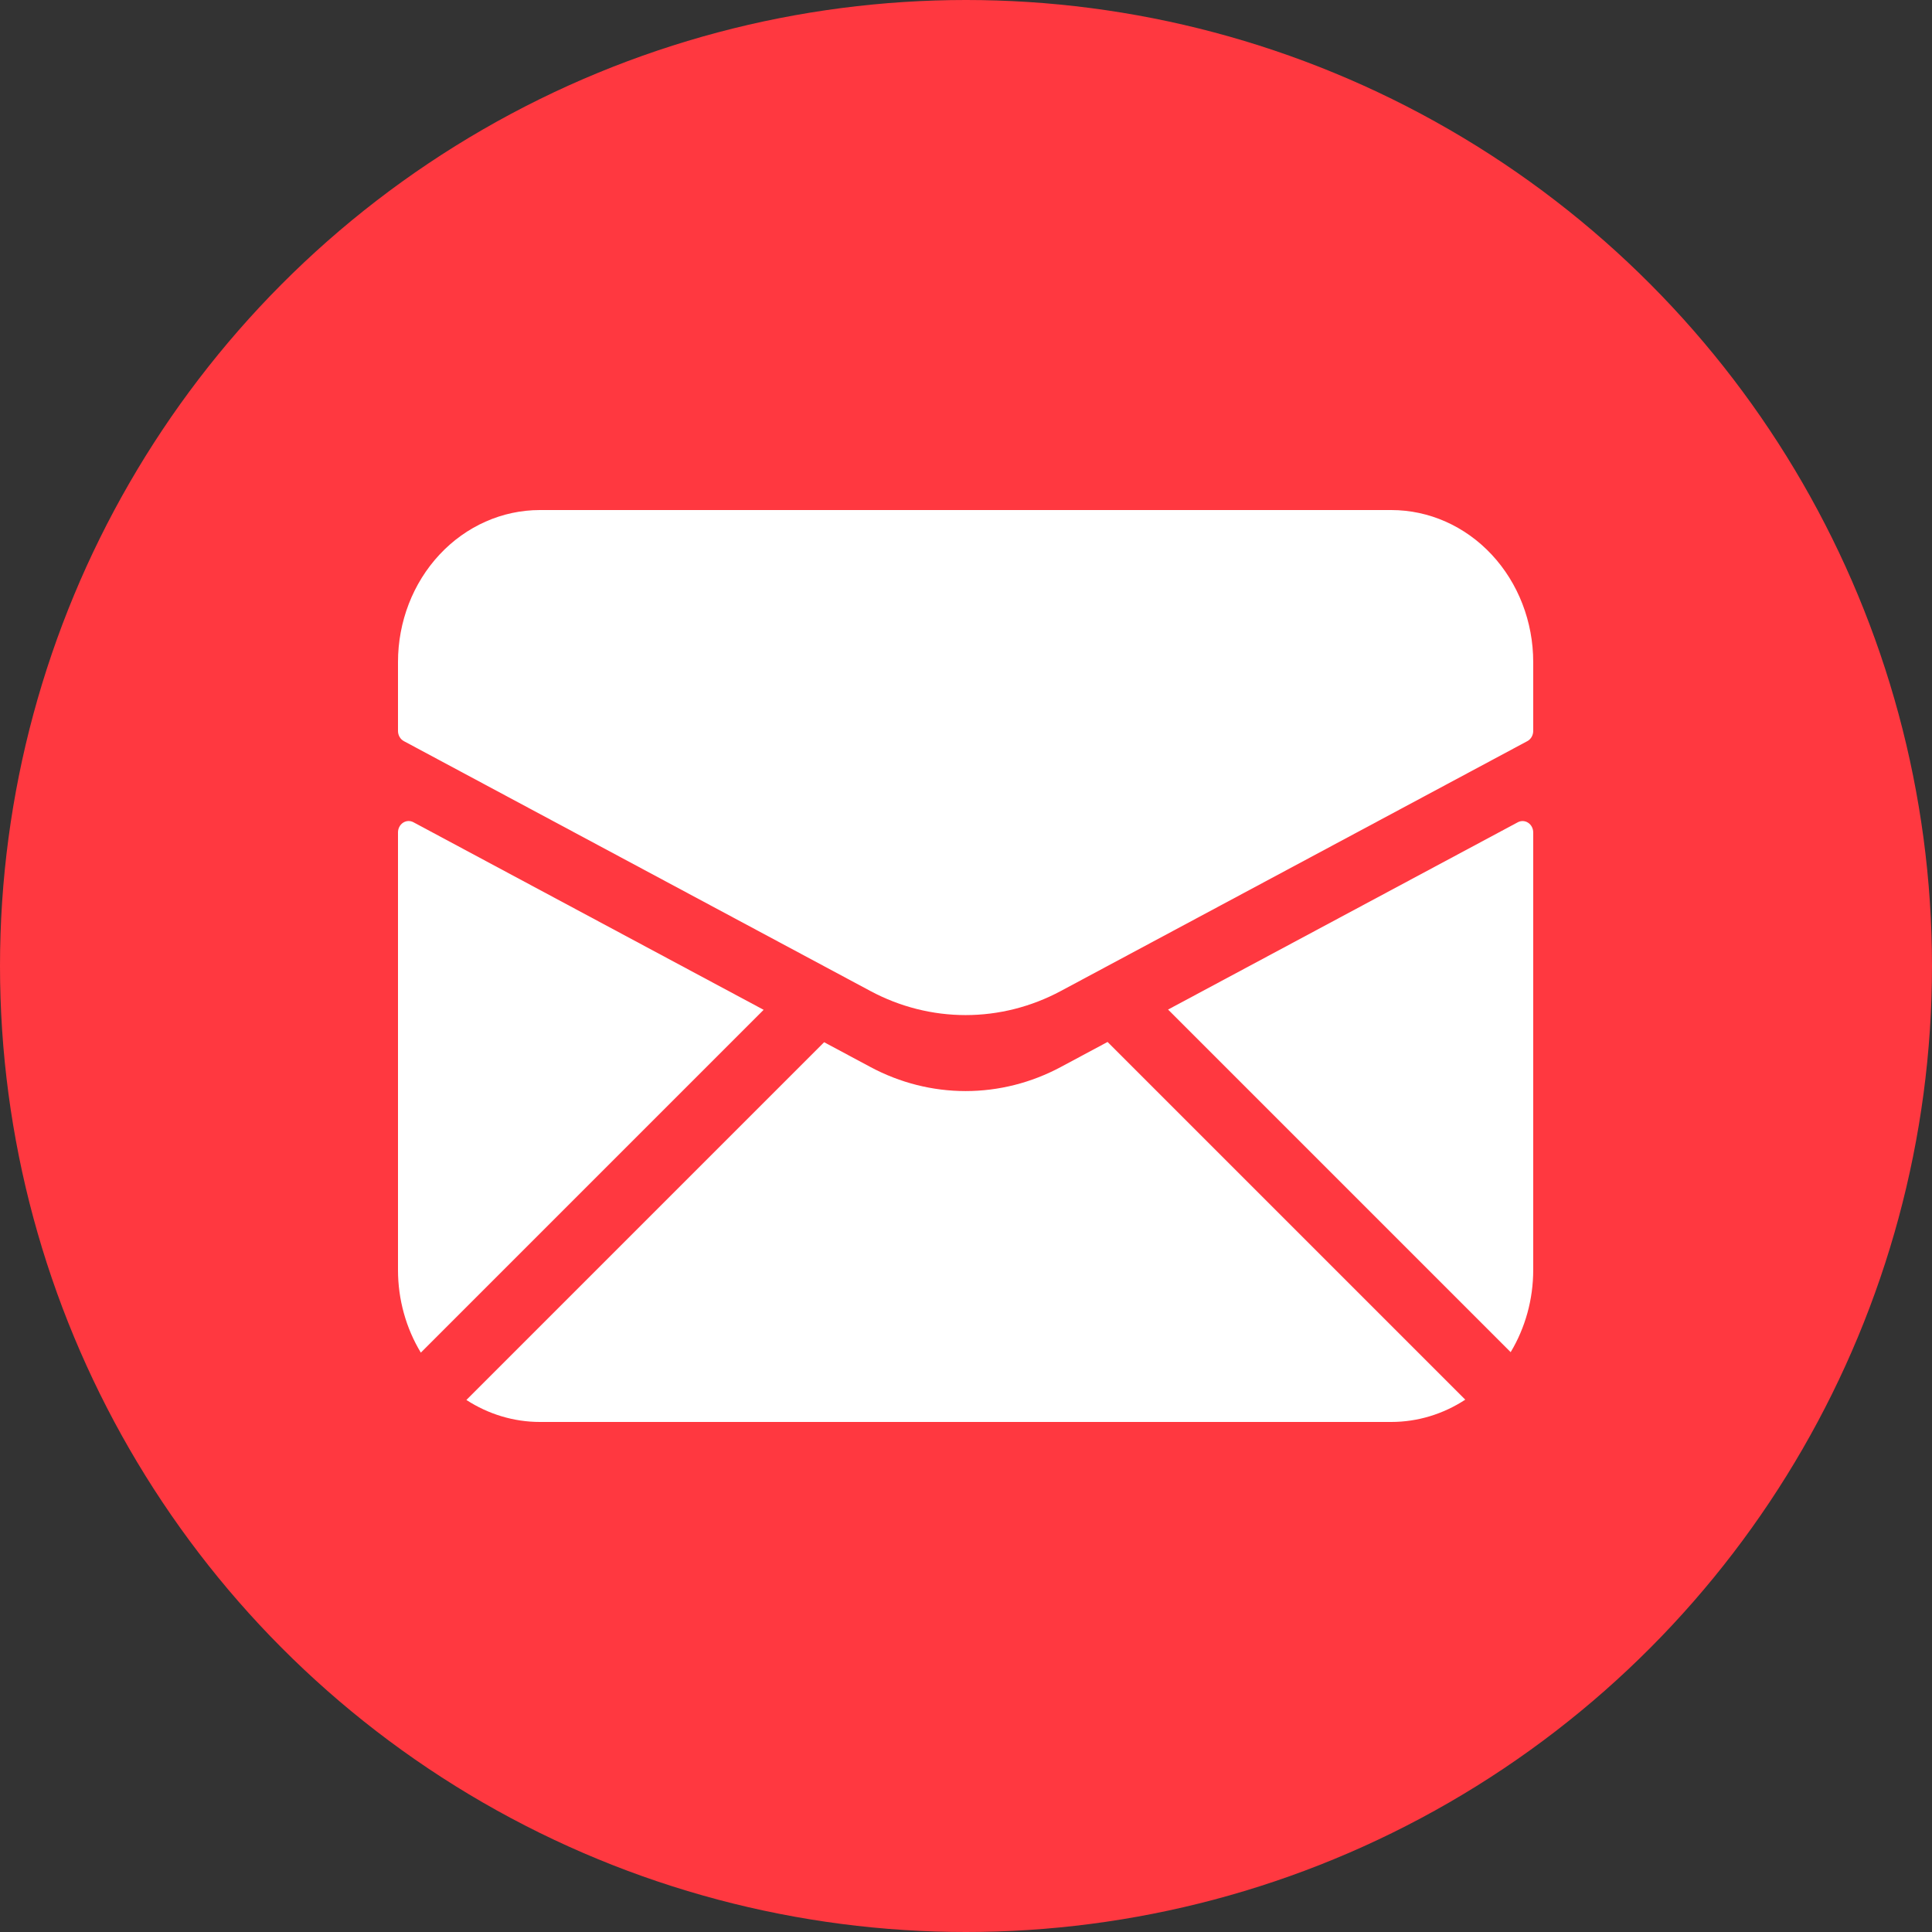
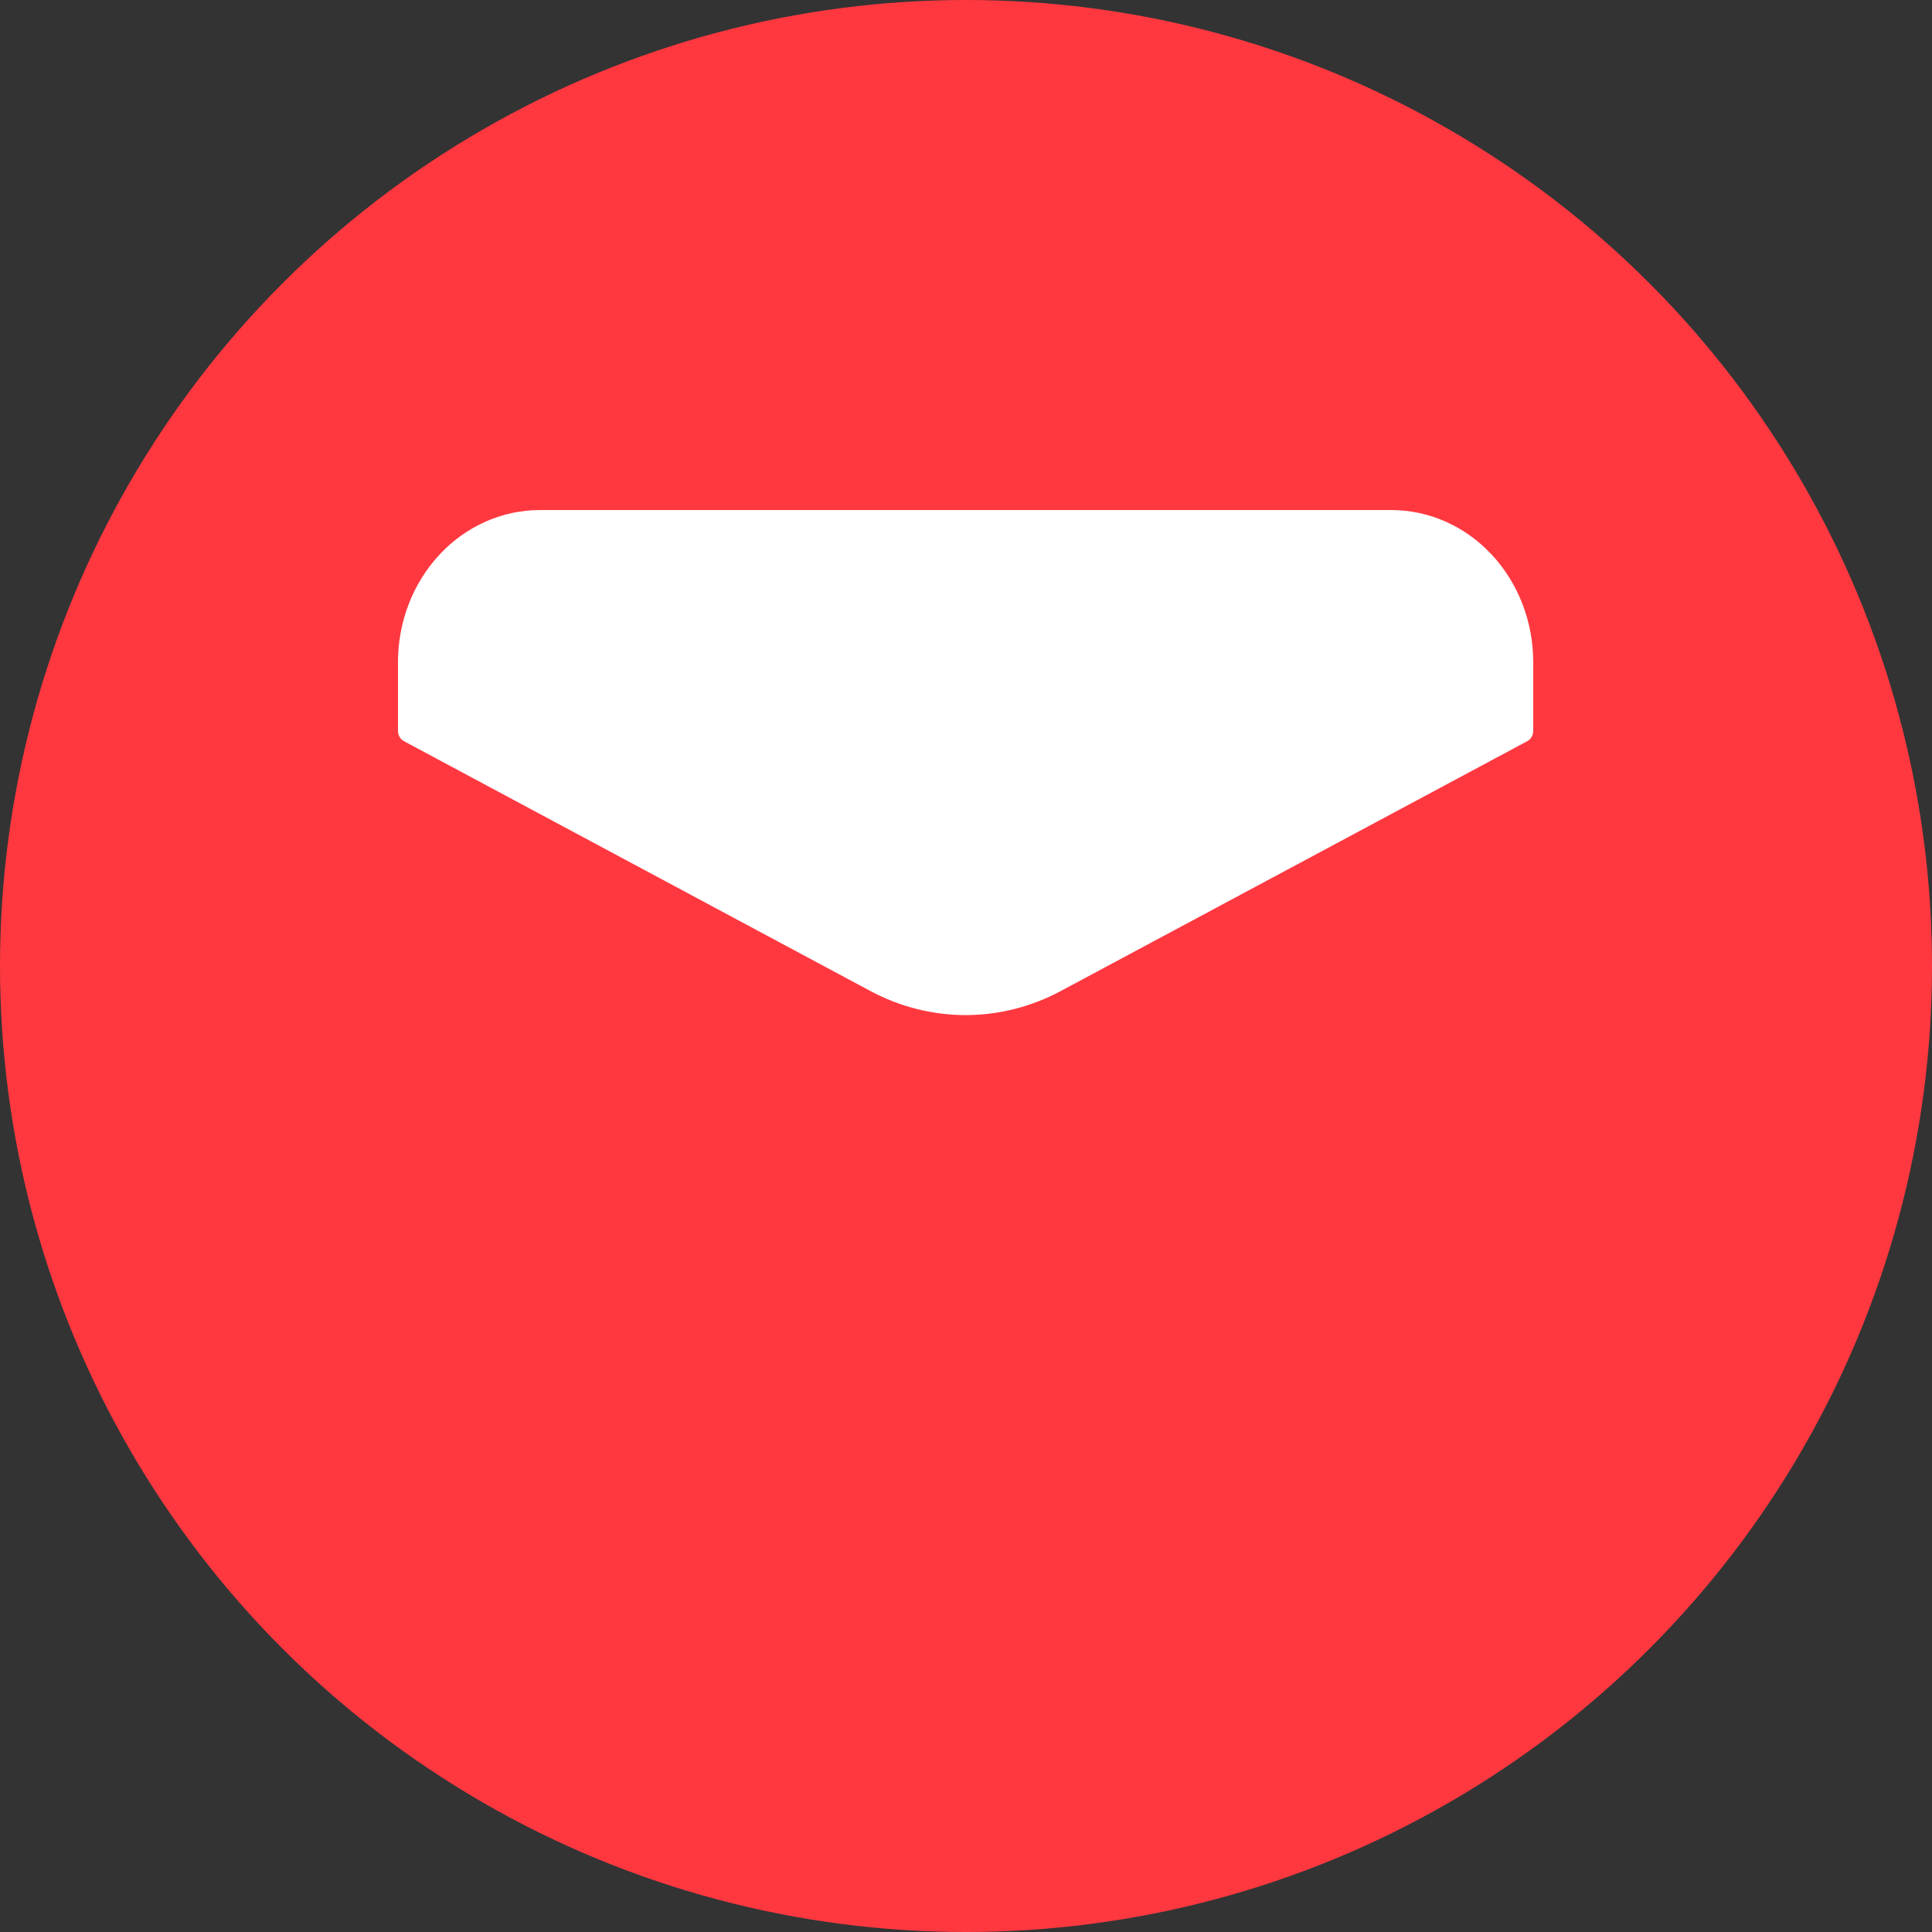
<svg xmlns="http://www.w3.org/2000/svg" width="500" height="500" viewBox="0 0 500 500" fill="none">
  <rect x="0" y="0" width="500" height="500" fill="#333333" stroke="none" />
  <g clip-path="url(#clip0_55_37)">
    <circle cx="250" cy="250" r="250" fill="#FF3840" />
    <path d="M103 171.334V189.171C103.001 189.719 103.144 190.255 103.413 190.721C103.682 191.186 104.067 191.562 104.524 191.807L225.256 256.471C232.906 260.57 241.343 262.703 249.898 262.703C258.452 262.703 266.889 260.57 274.54 256.471L395.271 191.807C395.728 191.562 396.113 191.186 396.382 190.721C396.652 190.255 396.794 189.719 396.795 189.171V171.334C396.795 160.902 392.926 150.897 386.039 143.521C379.152 136.144 369.811 132 360.071 132H139.724C129.984 132 120.643 136.144 113.756 143.521C106.869 150.897 103 160.902 103 171.334Z" fill="white" />
-     <path d="M379.211 362.231C373.494 365.971 366.881 368 360.071 368H139.725C132.961 368 126.392 366 120.701 362.309L213.286 269.725L225.256 276.137C232.907 280.235 241.343 282.369 249.898 282.369C258.452 282.369 266.889 280.235 274.54 276.137L286.637 269.658L379.211 362.231ZM105.626 212.483C106.096 212.46 106.564 212.565 106.984 212.79L197.63 261.34L108.91 350.059C105.084 343.737 103 336.317 103 328.667V215.445C102.998 214.941 103.115 214.445 103.343 214.004C103.57 213.562 103.9 213.191 104.3 212.925C104.699 212.658 105.156 212.507 105.626 212.483ZM394.152 212.492C394.623 212.512 395.082 212.662 395.483 212.927C395.885 213.191 396.217 213.561 396.446 214.002C396.676 214.443 396.796 214.94 396.795 215.445V328.667C396.795 336.268 394.739 343.642 390.959 349.938L302.294 261.273L392.792 212.81C393.212 212.581 393.681 212.472 394.152 212.492Z" fill="white" />
  </g>
  <defs>
    <clipPath id="clip0_55_37">
      <rect width="500" height="500" fill="white" />
    </clipPath>
  </defs>
</svg>